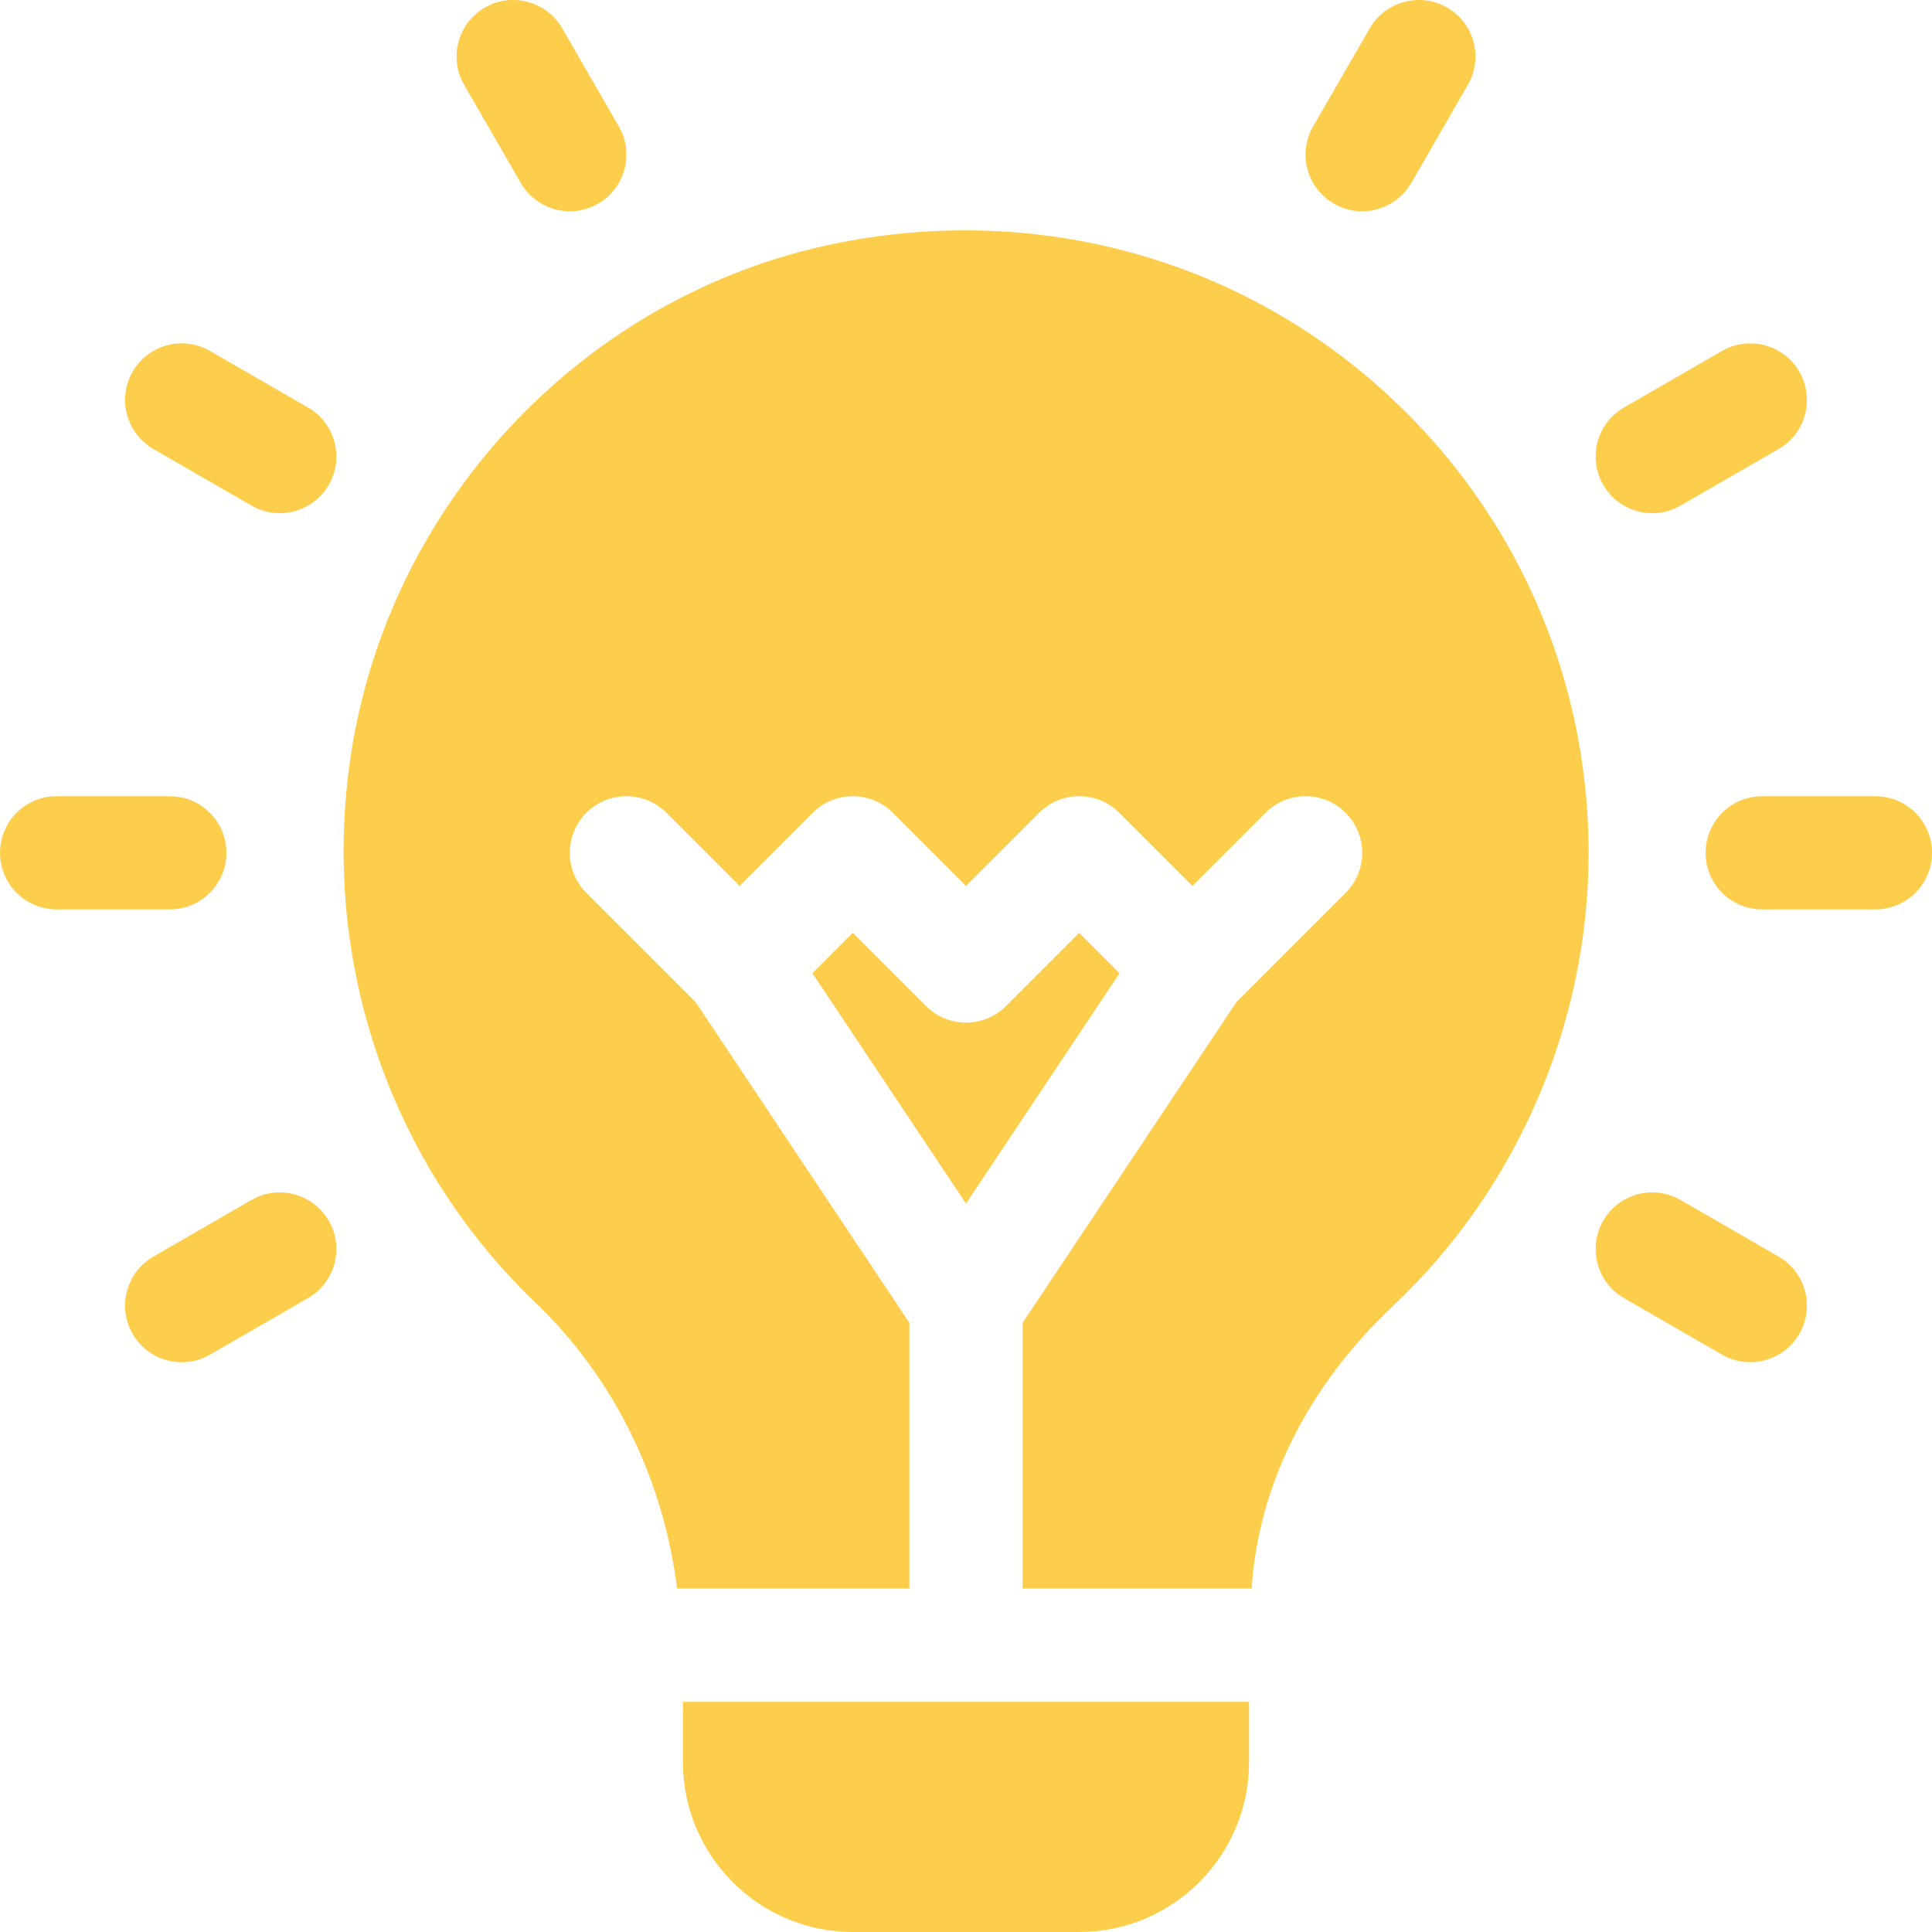
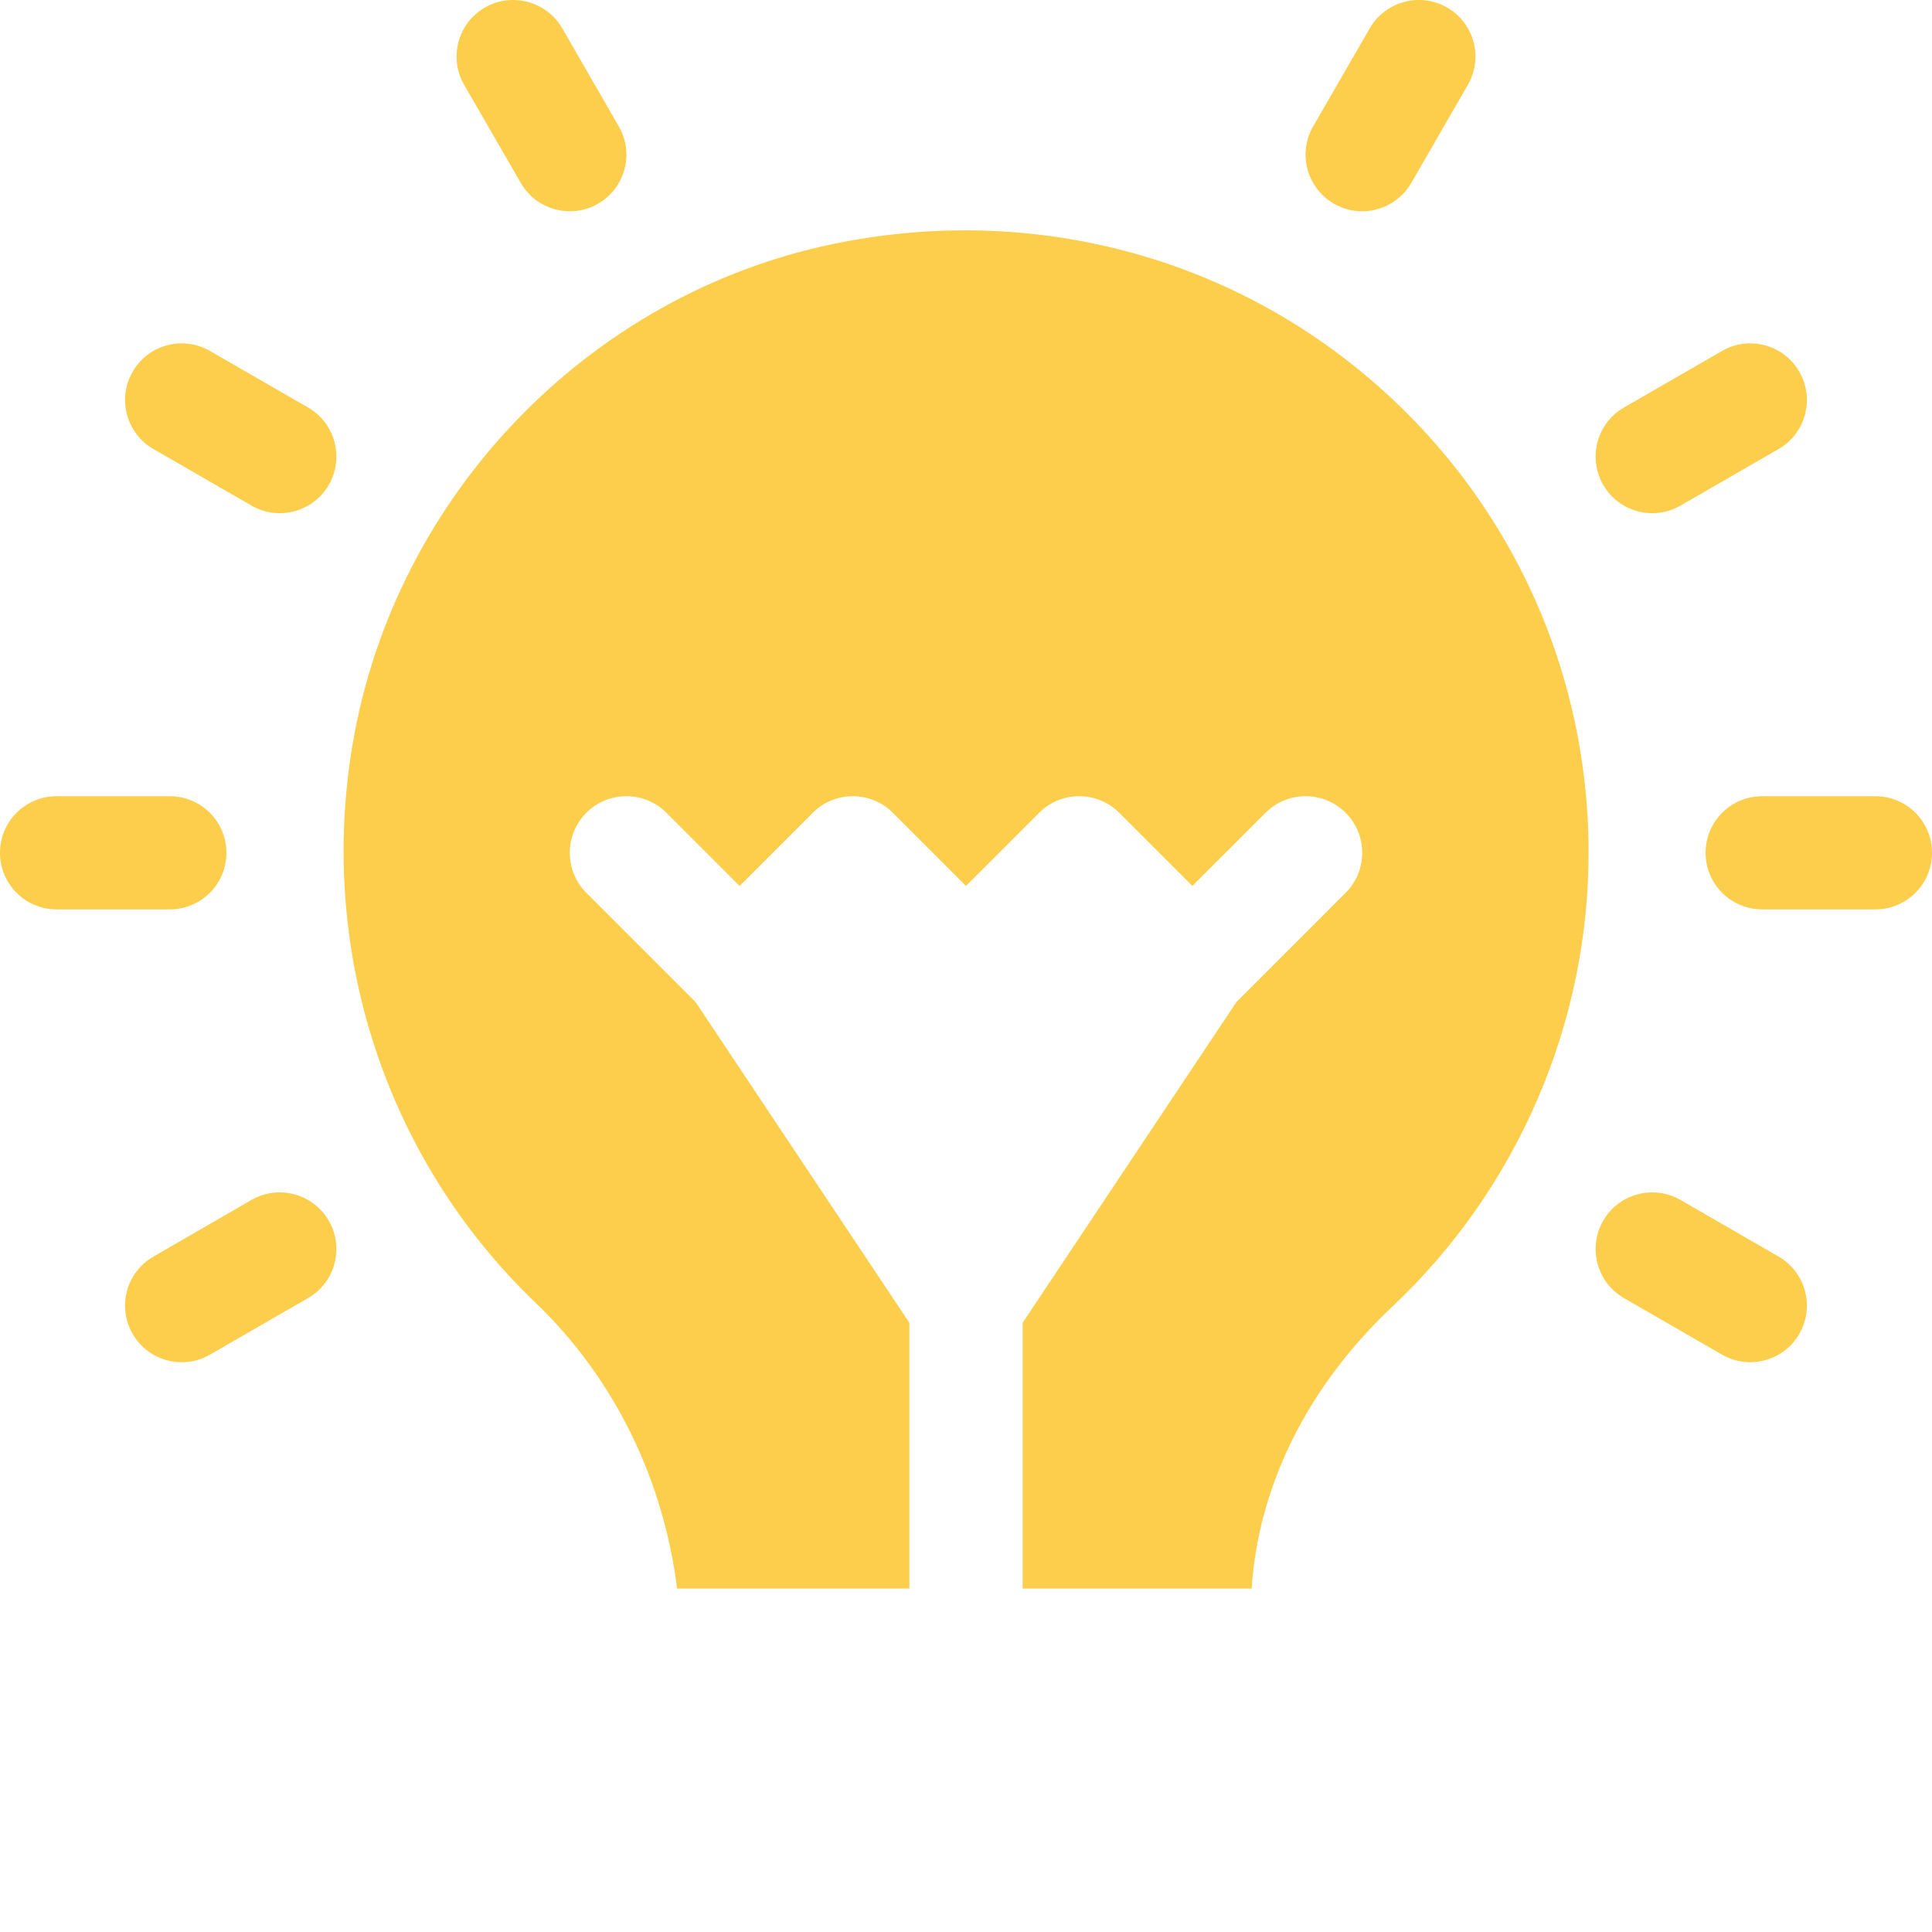
<svg xmlns="http://www.w3.org/2000/svg" width="32" height="32" viewBox="0 0 32 32" fill="none">
  <path d="M3.75 14.125C3.75 13.607 3.331 13.188 2.812 13.188H0.938C0.419 13.188 0 13.607 0 14.125C0 14.643 0.419 15.062 0.938 15.062H2.812C3.331 15.062 3.75 14.643 3.75 14.125ZM31.062 13.188H29.188C28.669 13.188 28.25 13.607 28.25 14.125C28.25 14.643 28.669 15.062 29.188 15.062H31.062C31.581 15.062 32 14.643 32 14.125C32 13.607 31.581 13.188 31.062 13.188ZM5.103 6.75L3.478 5.813C3.03 5.554 2.457 5.707 2.197 6.156C1.938 6.605 2.092 7.178 2.541 7.437L4.165 8.374C4.611 8.632 5.185 8.482 5.446 8.031C5.705 7.582 5.551 7.009 5.103 6.75ZM29.459 20.813L27.835 19.875C27.386 19.617 26.812 19.77 26.554 20.219C26.295 20.668 26.449 21.241 26.897 21.5L28.522 22.437C28.967 22.694 29.541 22.544 29.802 22.094C30.061 21.645 29.908 21.072 29.459 20.813ZM8.626 3.03C8.886 3.481 9.461 3.631 9.906 3.374C10.355 3.114 10.509 2.541 10.249 2.093L9.312 0.468C9.053 0.021 8.477 -0.133 8.031 0.125C7.582 0.384 7.429 0.957 7.688 1.406L8.626 3.03ZM4.165 19.875L2.541 20.813C2.092 21.072 1.938 21.645 2.197 22.094C2.459 22.545 3.033 22.695 3.478 22.437L5.103 21.5C5.551 21.241 5.705 20.668 5.446 20.219C5.186 19.77 4.61 19.617 4.165 19.875ZM27.835 8.374L29.459 7.437C29.908 7.178 30.061 6.605 29.802 6.156C29.543 5.707 28.967 5.554 28.522 5.813L26.897 6.75C26.449 7.009 26.295 7.582 26.554 8.031C26.815 8.482 27.389 8.632 27.835 8.374ZM22.094 3.374C22.539 3.631 23.113 3.481 23.375 3.03L24.312 1.406C24.571 0.957 24.418 0.384 23.969 0.125C23.521 -0.133 22.947 0.021 22.688 0.468L21.75 2.093C21.491 2.541 21.645 3.114 22.094 3.374ZM22.501 6.12C20.08 4.15 16.907 3.393 13.791 4.043C9.743 4.886 6.55 8.205 5.845 12.3C5.254 15.729 6.385 19.196 8.869 21.576C10.19 22.84 10.993 24.532 11.215 26.312H15.062V21.909L11.521 16.597L9.712 14.788C9.346 14.422 9.346 13.828 9.712 13.462C10.078 13.096 10.672 13.096 11.038 13.462L12.25 14.674L13.462 13.462C13.828 13.096 14.422 13.096 14.788 13.462L16 14.674L17.212 13.462C17.578 13.096 18.172 13.096 18.538 13.462L19.75 14.674L20.962 13.462C21.328 13.096 21.922 13.096 22.288 13.462C22.654 13.828 22.654 14.422 22.288 14.788L20.479 16.597L16.938 21.909V26.312H20.731C20.841 24.628 21.64 22.979 23.068 21.635C25.13 19.693 26.312 16.956 26.312 14.125C26.312 11.007 24.924 8.089 22.501 6.12Z" fill="#FCCE4B" />
-   <path d="M17.875 15.451L16.663 16.663C16.297 17.029 15.703 17.029 15.337 16.663L14.125 15.451L13.456 16.119L16 19.935L18.544 16.119L17.875 15.451ZM11.312 29.188C11.312 30.738 12.574 32 14.125 32H17.875C19.426 32 20.688 30.738 20.688 29.188V28.188H11.312V29.188Z" fill="#FCCE4B" />
</svg>